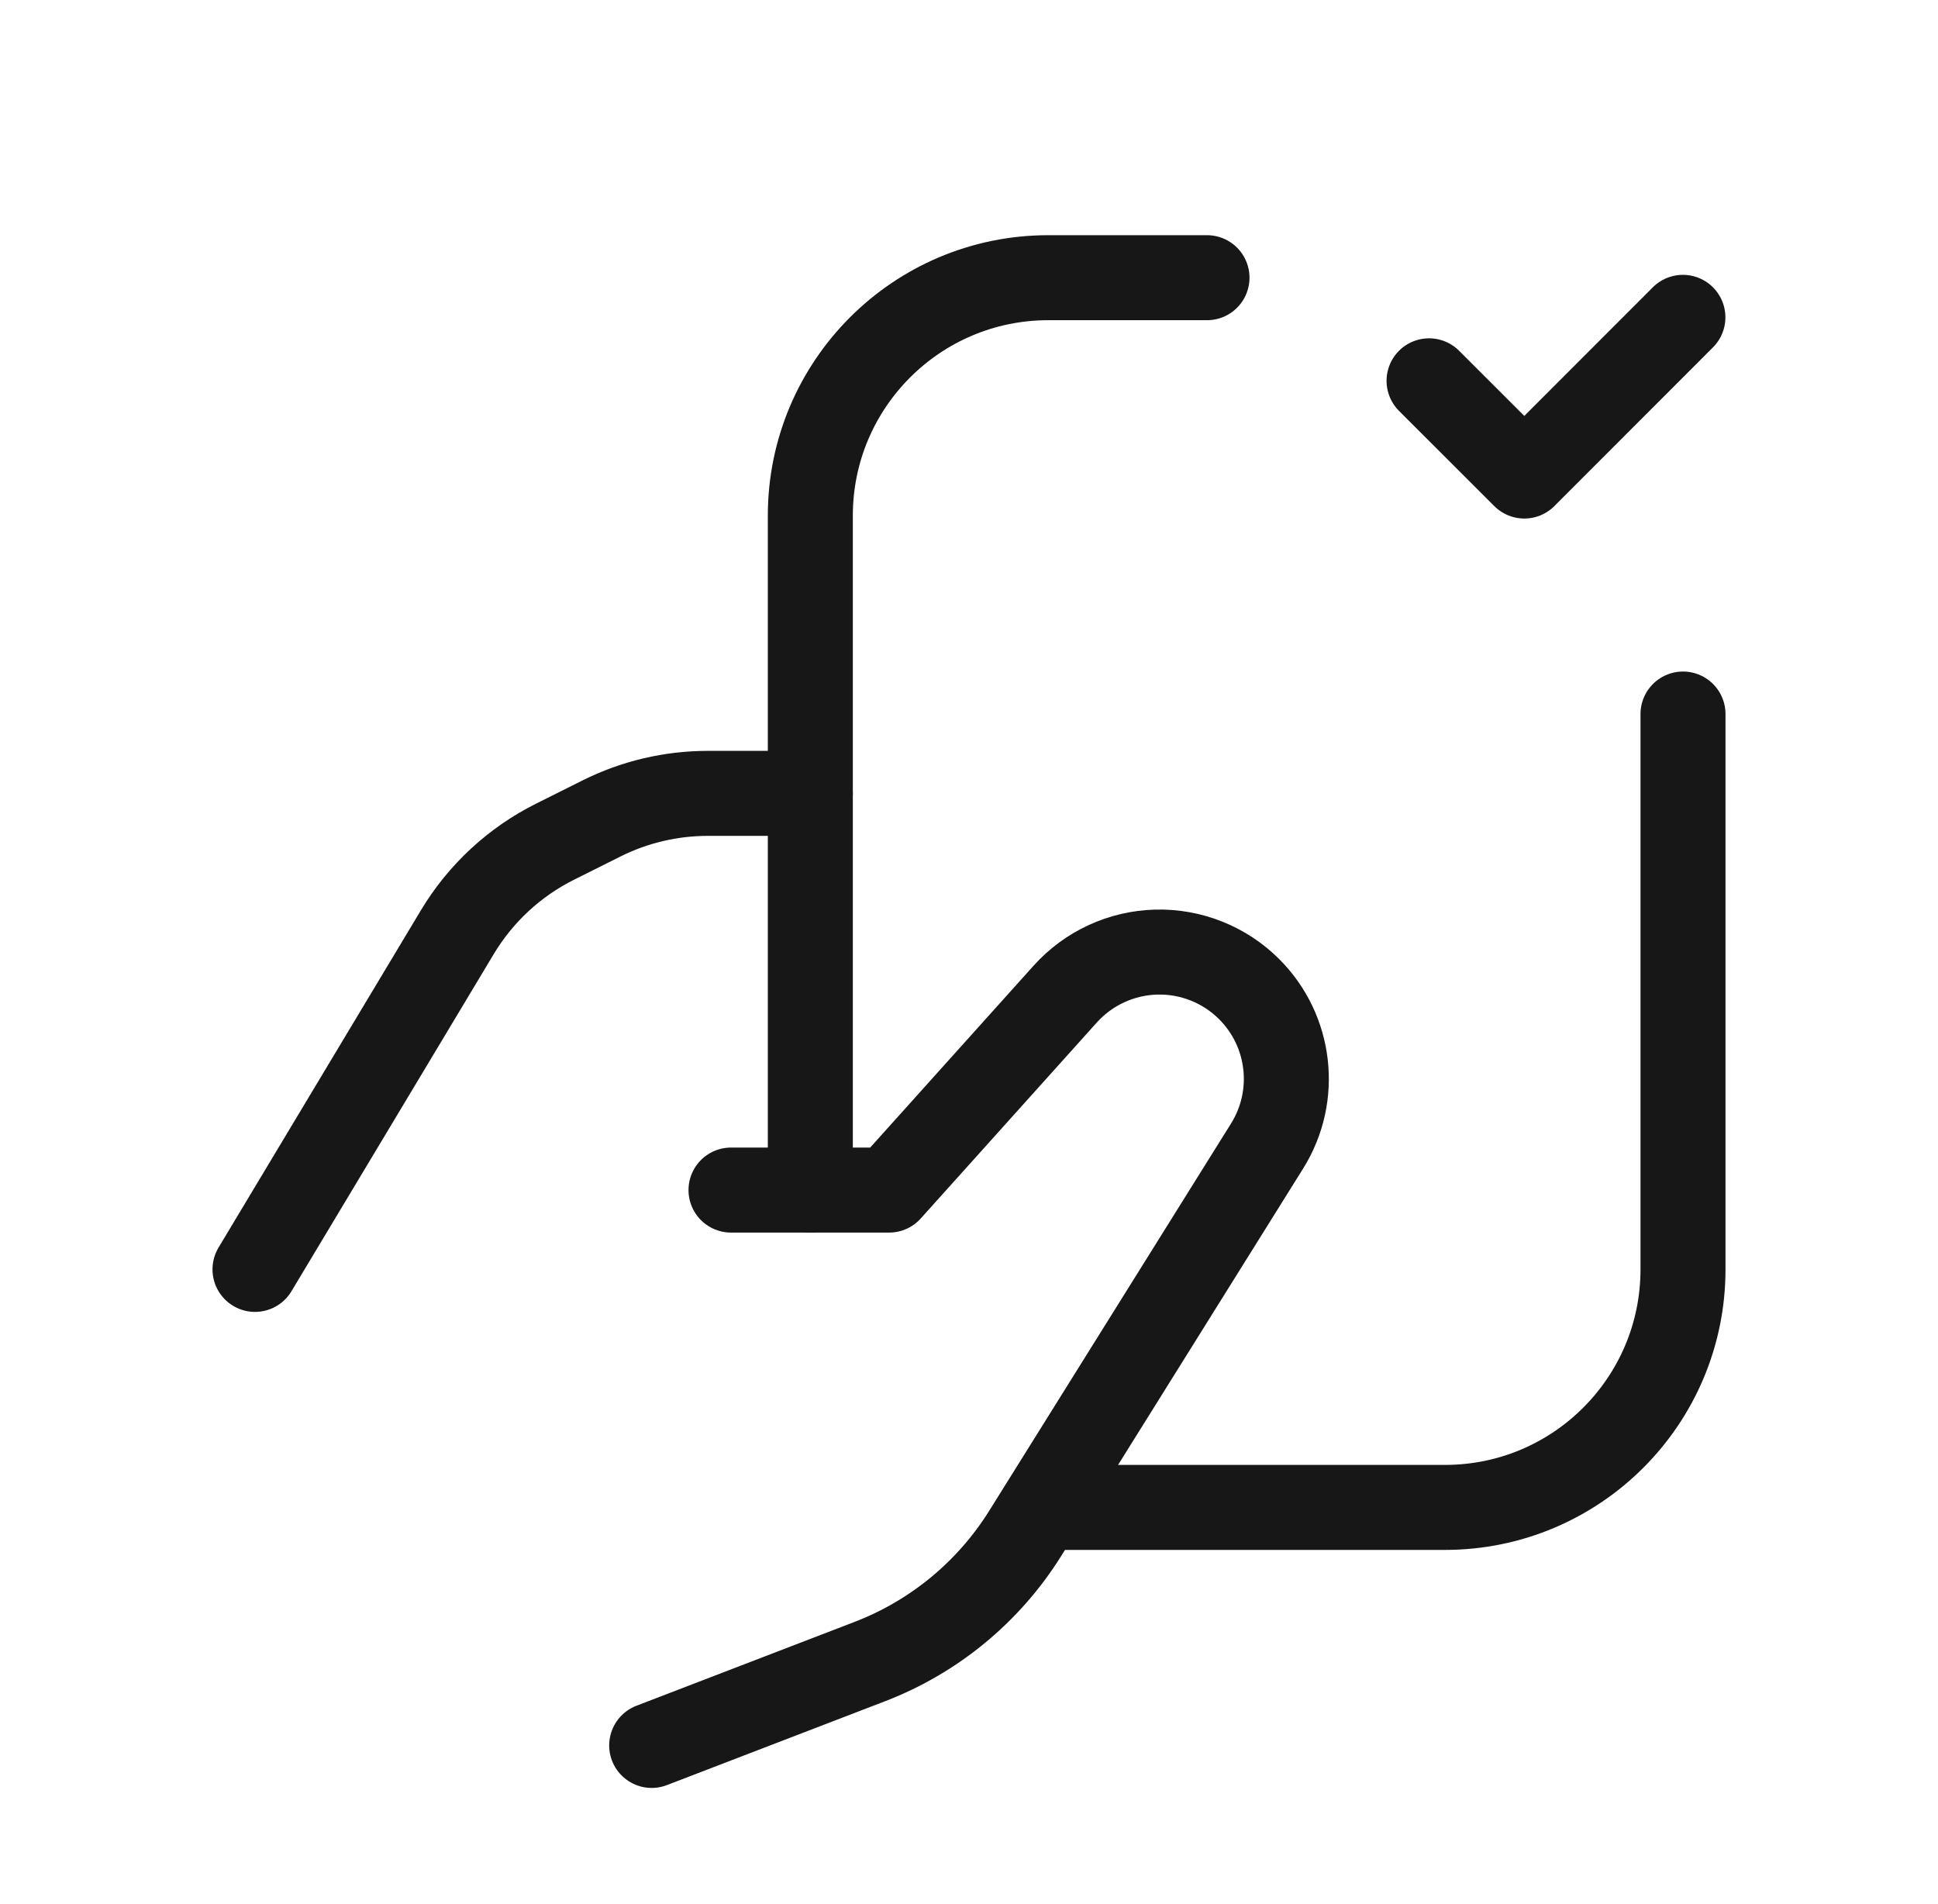
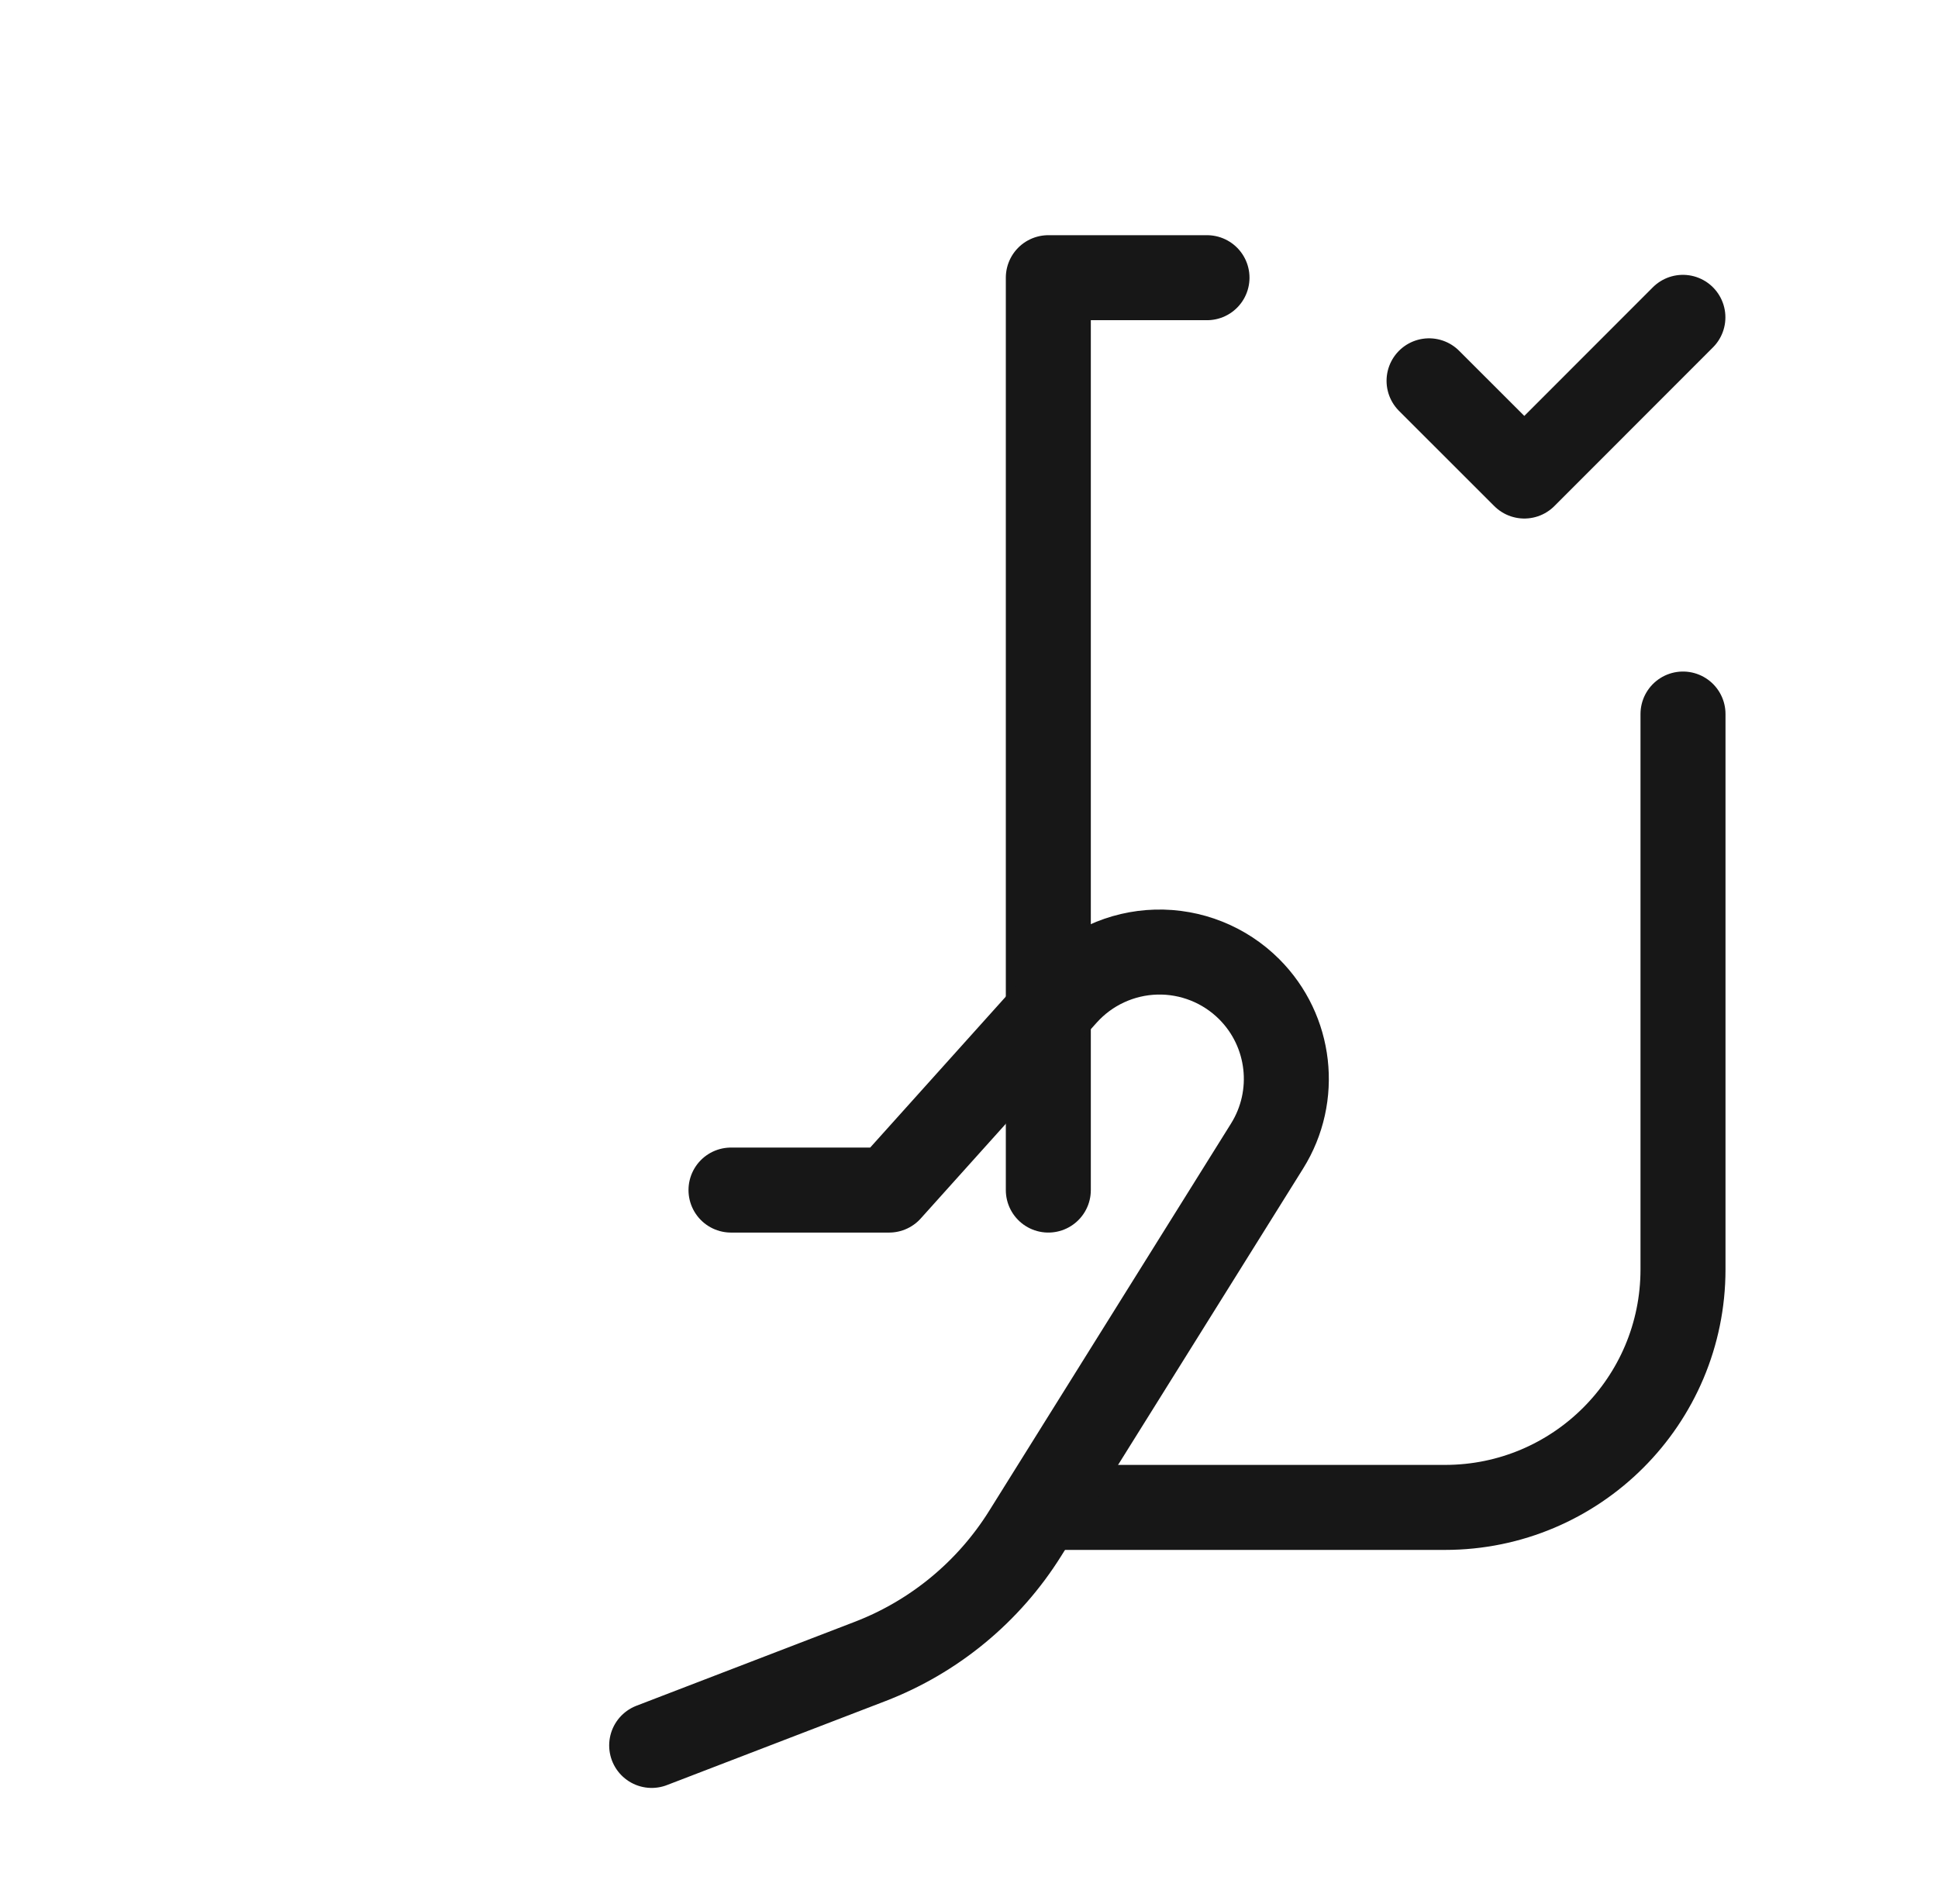
<svg xmlns="http://www.w3.org/2000/svg" fill="none" viewBox="0 0 57 56" height="56" width="57">
-   <path stroke-linejoin="round" stroke-linecap="round" stroke-width="2.5" stroke="#171717" d="M23.833 23.333H20.819C19.732 23.333 18.661 23.586 17.689 24.072L16.323 24.755C15.133 25.35 14.136 26.273 13.451 27.415L7.5 37.333" />
-   <path stroke-linejoin="round" stroke-linecap="round" stroke-width="2.5" stroke="#171717" d="M35.5 8.167H30.833C26.967 8.167 23.833 11.301 23.833 15.167V35" />
+   <path stroke-linejoin="round" stroke-linecap="round" stroke-width="2.5" stroke="#171717" d="M35.5 8.167H30.833V35" />
  <path stroke-linejoin="round" stroke-linecap="round" stroke-width="2.5" stroke="#171717" d="M30.833 44.333H42.5C46.366 44.333 49.5 41.199 49.5 37.333V21" />
  <path stroke-linejoin="round" stroke-linecap="round" stroke-width="2.5" stroke="#171717" d="M19.167 51.333L25.587 48.865C27.477 48.138 29.08 46.815 30.153 45.097L37.267 33.705C38.187 32.233 37.969 30.32 36.741 29.092V29.092C36.017 28.368 35.027 27.974 34.004 28.001C32.98 28.029 32.013 28.476 31.329 29.237L26.151 35H21.5" />
  <path stroke-linejoin="round" stroke-linecap="round" stroke-width="2.5" stroke="#171717" d="M42.031 11.2L44.833 14L49.497 9.333" />
</svg>